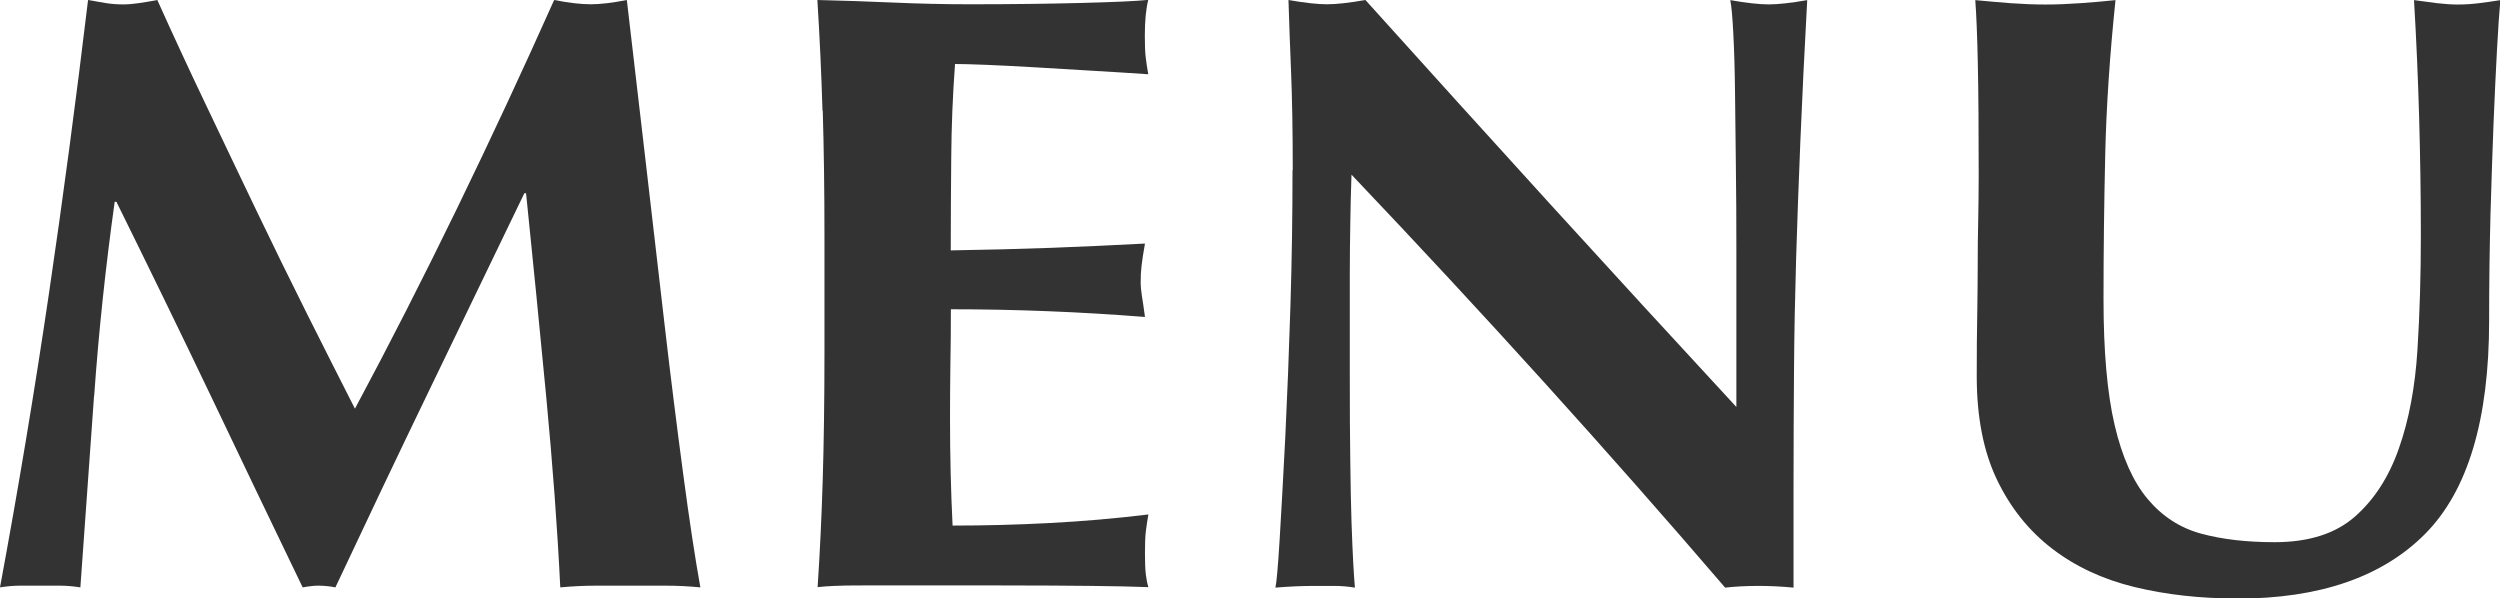
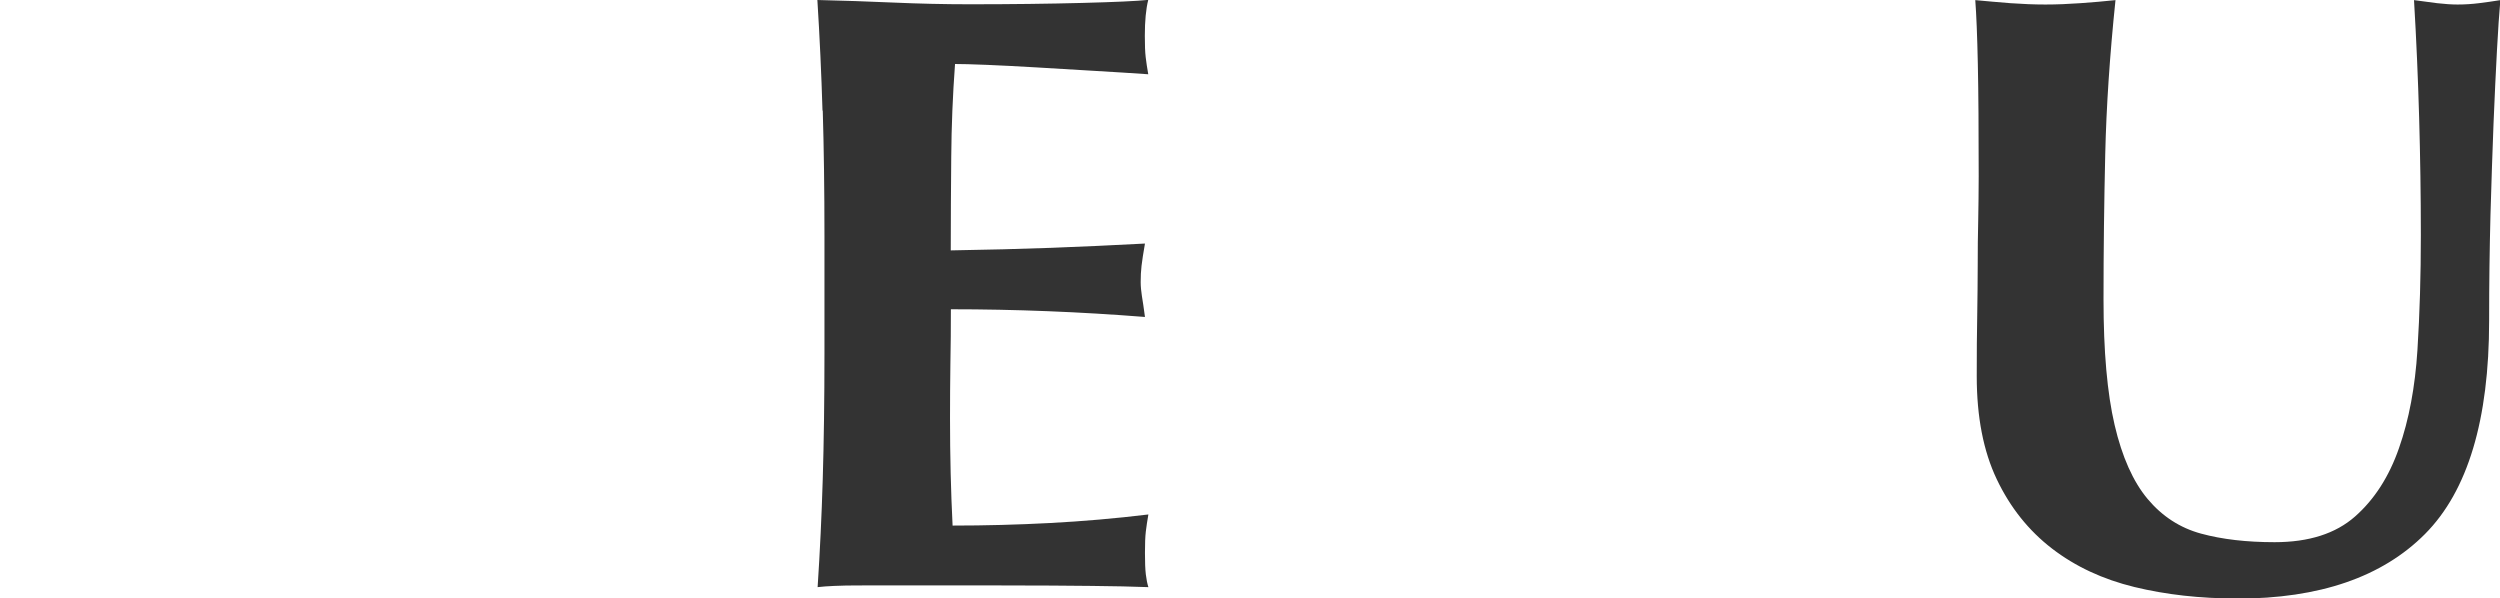
<svg xmlns="http://www.w3.org/2000/svg" id="a" viewBox="0 0 204.68 49">
  <defs>
    <style>.b{fill:#333;}.c{isolation:isolate;}</style>
  </defs>
  <g class="c">
-     <path class="b" d="M7.7,32.41c-.37,5.23-.75,10.45-1.12,15.68-.56-.09-1.12-.14-1.68-.14H1.65c-.54,0-1.09,.05-1.65,.14,1.49-8.03,2.82-16.01,3.99-23.94,1.17-7.93,2.24-15.98,3.22-24.15,.51,.09,.99,.17,1.44,.25,.44,.07,.92,.11,1.43,.11,.42,0,.86-.04,1.33-.11,.47-.07,.96-.15,1.47-.25,1.26,2.8,2.58,5.65,3.96,8.54,1.38,2.89,2.75,5.78,4.13,8.65,1.38,2.87,2.75,5.68,4.13,8.43,1.38,2.75,2.7,5.37,3.96,7.84,2.8-5.23,5.59-10.7,8.37-16.42,2.78-5.72,5.42-11.4,7.94-17.04,1.17,.23,2.17,.35,3.01,.35,.79,0,1.77-.12,2.94-.35,.47,4.01,.97,8.33,1.51,12.95,.54,4.62,1.06,9.13,1.57,13.54,.51,4.41,1.03,8.53,1.54,12.36,.51,3.83,.98,6.91,1.4,9.24-.93-.09-1.88-.14-2.83-.14h-5.7c-.98,0-1.96,.05-2.94,.14-.23-4.81-.62-10.01-1.15-15.61-.54-5.6-1.08-11.15-1.65-16.66h-.14c-2.66,5.51-5.27,10.92-7.84,16.24-2.57,5.32-5.11,10.66-7.63,16.03-.23-.05-.46-.08-.67-.1-.21-.02-.43-.04-.67-.04s-.46,.01-.67,.04c-.21,.02-.43,.06-.67,.1-2.52-5.23-5.03-10.45-7.52-15.68-2.5-5.23-5.08-10.52-7.73-15.89h-.14c-.75,5.37-1.31,10.66-1.68,15.89Z" />
    <path class="b" d="M67.34,9.07c-.09-3.01-.23-6.03-.42-9.07,2.1,.05,4.18,.12,6.23,.21,2.05,.09,4.13,.14,6.23,.14,3.45,0,6.52-.04,9.21-.11,2.68-.07,4.49-.15,5.42-.25-.19,.75-.28,1.73-.28,2.94,0,.75,.02,1.33,.07,1.75,.05,.42,.12,.89,.21,1.4-1.35-.09-2.83-.19-4.44-.28s-3.17-.19-4.69-.28c-1.52-.09-2.88-.16-4.1-.21-1.21-.05-2.08-.07-2.59-.07-.19,2.57-.29,5.11-.31,7.63-.02,2.52-.04,5.06-.04,7.63,3.03-.05,5.77-.12,8.23-.21,2.45-.09,5-.21,7.67-.35-.14,.79-.23,1.4-.28,1.82-.05,.42-.07,.86-.07,1.33,0,.37,.04,.76,.1,1.15,.07,.4,.15,.97,.25,1.71-5.32-.42-10.62-.63-15.89-.63,0,1.49-.01,2.99-.04,4.48-.02,1.49-.03,2.99-.03,4.48,0,3.03,.07,5.95,.21,8.75,2.66,0,5.32-.07,7.98-.21,2.66-.14,5.34-.37,8.05-.7-.09,.51-.16,.98-.21,1.4-.05,.42-.07,1-.07,1.75s.02,1.33,.07,1.75c.05,.42,.12,.77,.21,1.05-1.26-.05-2.81-.08-4.65-.1-1.84-.02-4.38-.04-7.6-.04h-11.09c-1.05,0-1.84,.01-2.38,.04-.54,.02-.99,.06-1.36,.1,.19-2.89,.33-5.84,.42-8.85,.09-3.01,.14-6.45,.14-10.33v-9.52c0-3.87-.05-7.32-.14-10.33Z" />
-     <path class="b" d="M105.84,13.93c0-3.22-.05-5.93-.14-8.12-.09-2.19-.16-4.13-.21-5.81,1.31,.23,2.36,.35,3.15,.35s1.84-.12,3.15-.35c5.09,5.65,10.11,11.2,15.08,16.66,4.97,5.46,10.07,11.01,15.29,16.66v-12.88c0-2.29-.01-4.54-.04-6.75-.02-2.22-.05-4.26-.07-6.12-.02-1.87-.07-3.48-.14-4.83s-.15-2.26-.25-2.73c1.31,.23,2.36,.35,3.15,.35s1.84-.12,3.15-.35c-.23,4.25-.42,8.08-.56,11.52-.14,3.43-.26,6.66-.35,9.69-.09,3.03-.15,6.03-.17,9-.02,2.96-.04,6.12-.04,9.49v8.4c-.93-.09-1.89-.14-2.87-.14s-1.94,.05-2.73,.14c-9.61-11.2-19.81-22.47-30.59-33.81-.05,1.35-.08,2.71-.1,4.06-.02,1.35-.04,2.73-.04,4.13v8.12c0,2.8,.01,5.18,.04,7.14,.02,1.96,.06,3.62,.1,4.97,.05,1.35,.09,2.46,.14,3.33,.05,.86,.09,1.55,.14,2.06-.56-.09-1.12-.14-1.68-.14h-1.61c-1.07,0-2.15,.05-3.22,.14,.09-.37,.21-1.7,.35-3.99,.14-2.29,.29-5.08,.46-8.37,.16-3.29,.3-6.86,.42-10.71,.12-3.85,.17-7.55,.17-11.09Z" />
    <path class="b" d="M183.12,49c-2.99,0-5.77-.31-8.37-.94-2.59-.63-4.84-1.68-6.75-3.15-1.91-1.47-3.42-3.36-4.52-5.67-1.1-2.31-1.64-5.12-1.64-8.44,0-1.87,.01-3.53,.04-5,.02-1.47,.04-2.83,.04-4.09s.01-2.47,.04-3.64c.02-1.17,.04-2.38,.04-3.64,0-3.78-.02-6.84-.07-9.17-.05-2.33-.12-4.08-.21-5.25,.93,.09,1.89,.17,2.87,.25,.98,.07,1.94,.11,2.87,.11s1.89-.04,2.87-.11c.98-.07,1.94-.15,2.87-.25-.47,4.53-.75,8.74-.84,12.63-.09,3.9-.14,7.85-.14,11.87,0,4.25,.3,7.68,.91,10.29,.61,2.61,1.51,4.63,2.7,6.05,1.19,1.42,2.65,2.37,4.38,2.84s3.73,.7,6.02,.7c2.8,0,4.99-.7,6.58-2.1,1.59-1.4,2.79-3.27,3.6-5.6,.82-2.33,1.32-5.01,1.51-8.02,.19-3.01,.28-6.15,.28-9.42s-.05-6.43-.14-9.62c-.09-3.2-.23-6.41-.42-9.62,.65,.09,1.28,.17,1.89,.25,.61,.07,1.17,.11,1.68,.11,.61,0,1.19-.04,1.75-.11,.56-.07,1.14-.15,1.75-.25-.09,1.03-.19,2.4-.28,4.13-.09,1.73-.19,3.72-.28,5.99-.09,2.26-.17,4.76-.25,7.49-.07,2.73-.11,5.61-.11,8.64,0,8.12-1.75,13.94-5.25,17.46-3.5,3.52-8.63,5.29-15.4,5.29Z" />
  </g>
</svg>